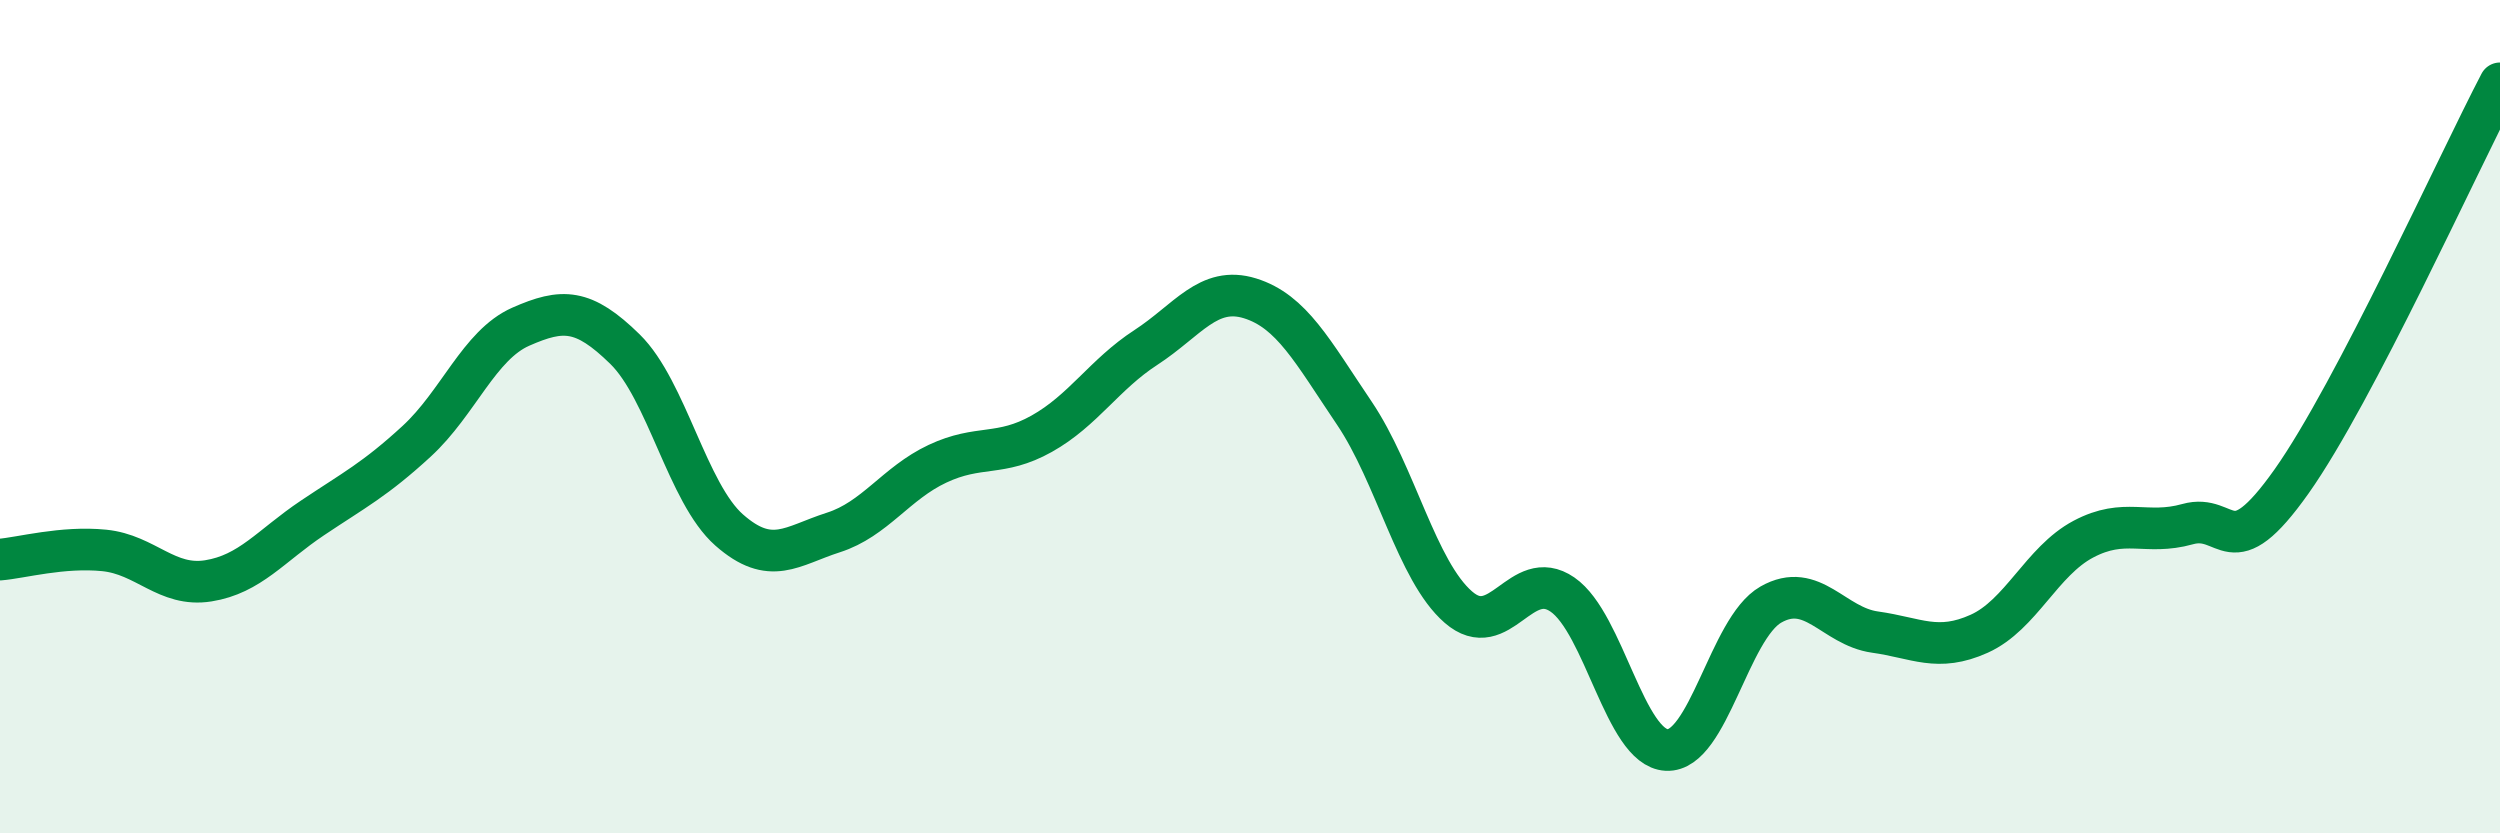
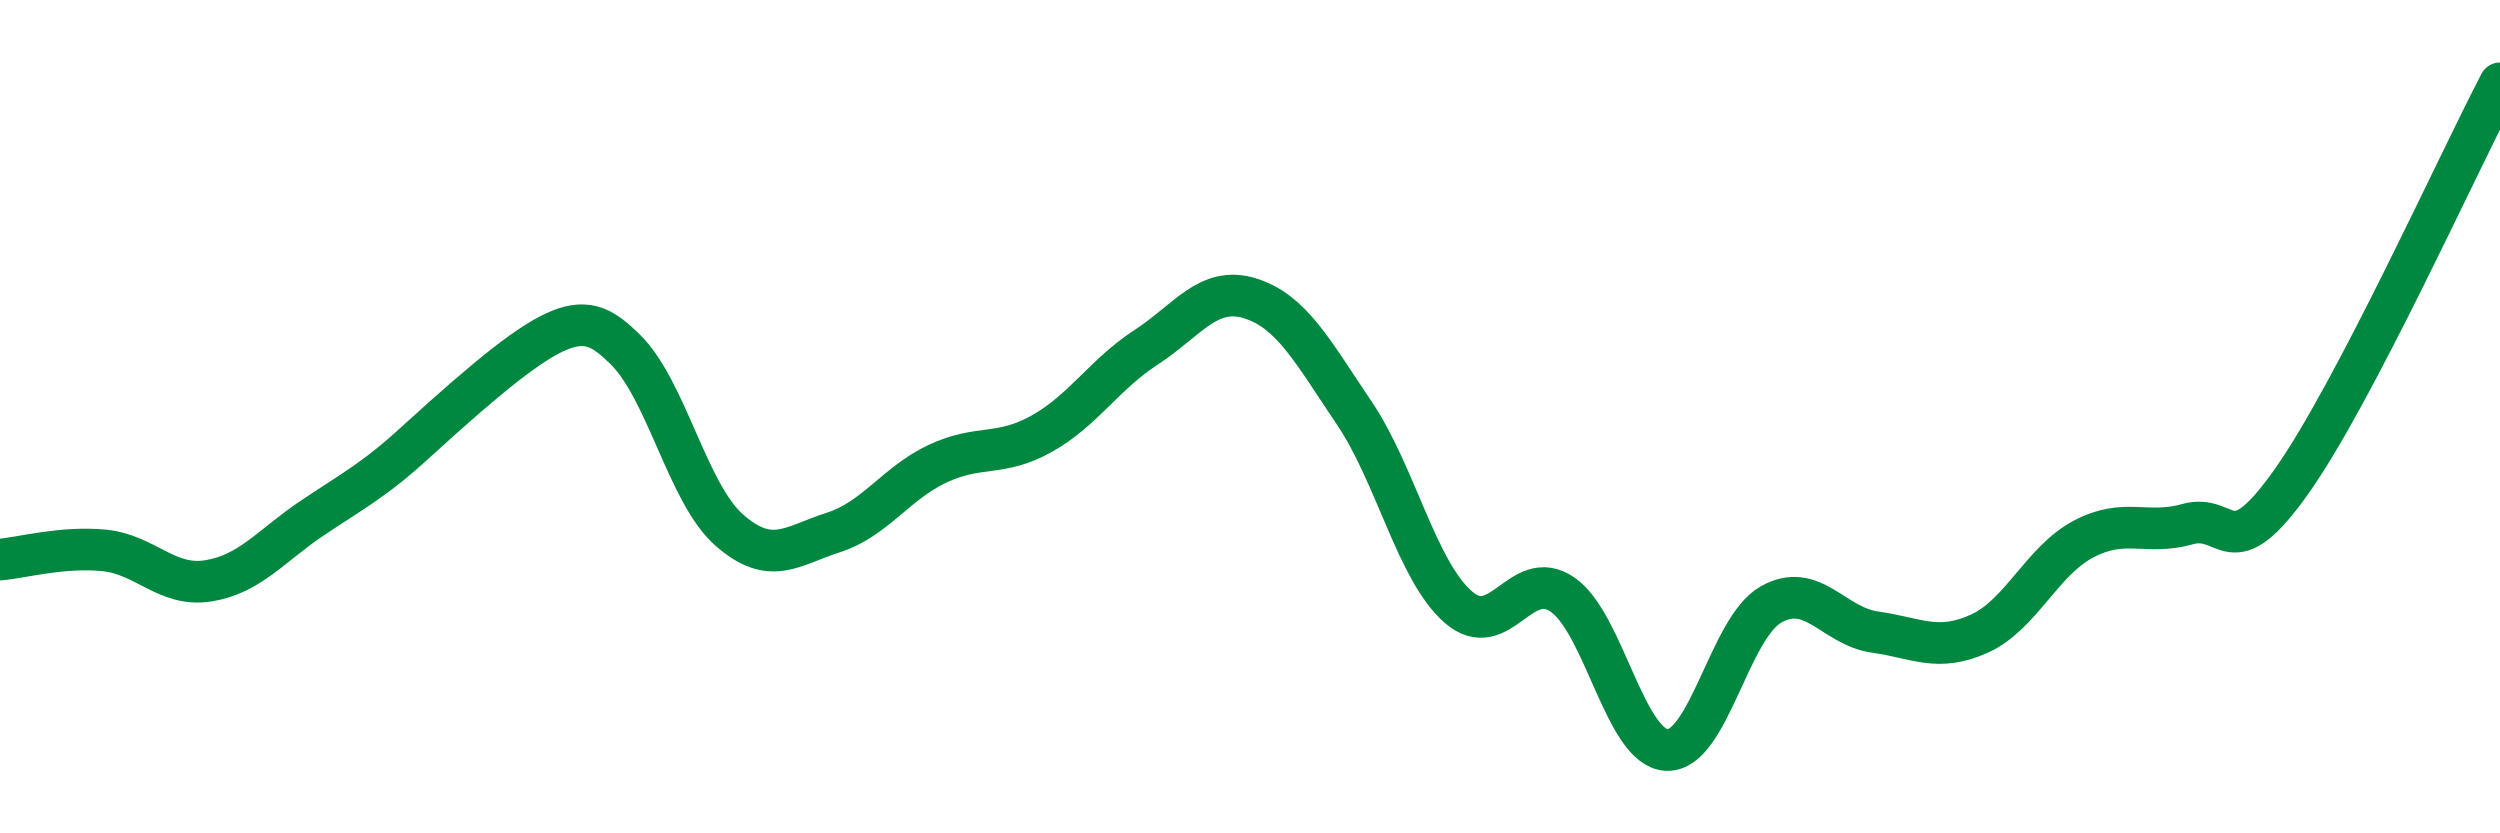
<svg xmlns="http://www.w3.org/2000/svg" width="60" height="20" viewBox="0 0 60 20">
-   <path d="M 0,13.43 C 0.5,13.39 1.5,13.11 2.5,13.21 C 3.5,13.31 4,14.1 5,13.94 C 6,13.78 6.5,13.1 7.5,12.43 C 8.5,11.76 9,11.51 10,10.59 C 11,9.67 11.5,8.28 12.5,7.84 C 13.5,7.4 14,7.4 15,8.38 C 16,9.36 16.5,11.84 17.5,12.72 C 18.5,13.6 19,13.1 20,12.78 C 21,12.46 21.5,11.6 22.5,11.13 C 23.5,10.66 24,10.97 25,10.41 C 26,9.85 26.5,8.99 27.5,8.34 C 28.5,7.69 29,6.85 30,7.16 C 31,7.47 31.5,8.43 32.5,9.91 C 33.5,11.39 34,13.7 35,14.57 C 36,15.44 36.5,13.58 37.5,14.27 C 38.5,14.96 39,17.95 40,18 C 41,18.05 41.5,15.08 42.5,14.51 C 43.5,13.94 44,15.03 45,15.17 C 46,15.31 46.5,15.66 47.5,15.21 C 48.5,14.76 49,13.47 50,12.94 C 51,12.41 51.5,12.86 52.5,12.58 C 53.5,12.3 53.5,13.67 55,11.55 C 56.5,9.43 59,3.91 60,2L60 20L0 20Z" fill="#008740" opacity="0.1" stroke-linecap="round" stroke-linejoin="round" />
-   <path d="M 0,13.43 C 0.5,13.39 1.5,13.11 2.5,13.21 C 3.5,13.31 4,14.1 5,13.94 C 6,13.78 6.5,13.1 7.5,12.43 C 8.5,11.76 9,11.51 10,10.59 C 11,9.67 11.5,8.28 12.5,7.84 C 13.5,7.4 14,7.4 15,8.38 C 16,9.36 16.5,11.84 17.5,12.72 C 18.5,13.6 19,13.1 20,12.78 C 21,12.46 21.5,11.6 22.5,11.13 C 23.5,10.66 24,10.97 25,10.41 C 26,9.85 26.5,8.99 27.5,8.34 C 28.5,7.69 29,6.85 30,7.16 C 31,7.47 31.5,8.43 32.5,9.91 C 33.5,11.39 34,13.7 35,14.57 C 36,15.44 36.5,13.58 37.5,14.27 C 38.5,14.96 39,17.95 40,18 C 41,18.05 41.5,15.08 42.5,14.51 C 43.5,13.94 44,15.03 45,15.17 C 46,15.31 46.5,15.66 47.5,15.21 C 48.5,14.76 49,13.47 50,12.94 C 51,12.41 51.5,12.86 52.5,12.58 C 53.5,12.3 53.5,13.67 55,11.55 C 56.5,9.43 59,3.91 60,2" stroke="#008740" stroke-width="1" fill="none" stroke-linecap="round" stroke-linejoin="round" />
+   <path d="M 0,13.43 C 0.5,13.39 1.5,13.11 2.5,13.21 C 3.5,13.31 4,14.1 5,13.94 C 6,13.78 6.5,13.1 7.5,12.43 C 8.5,11.76 9,11.51 10,10.59 C 13.5,7.4 14,7.4 15,8.38 C 16,9.36 16.5,11.84 17.5,12.72 C 18.5,13.6 19,13.1 20,12.78 C 21,12.46 21.5,11.6 22.5,11.13 C 23.5,10.66 24,10.97 25,10.41 C 26,9.85 26.5,8.99 27.5,8.34 C 28.5,7.69 29,6.85 30,7.16 C 31,7.47 31.5,8.43 32.5,9.91 C 33.5,11.39 34,13.7 35,14.57 C 36,15.44 36.5,13.58 37.5,14.27 C 38.5,14.96 39,17.95 40,18 C 41,18.05 41.5,15.08 42.5,14.51 C 43.5,13.94 44,15.03 45,15.17 C 46,15.31 46.5,15.66 47.5,15.21 C 48.5,14.76 49,13.47 50,12.94 C 51,12.41 51.5,12.86 52.5,12.58 C 53.5,12.3 53.5,13.67 55,11.55 C 56.5,9.43 59,3.91 60,2" stroke="#008740" stroke-width="1" fill="none" stroke-linecap="round" stroke-linejoin="round" />
</svg>